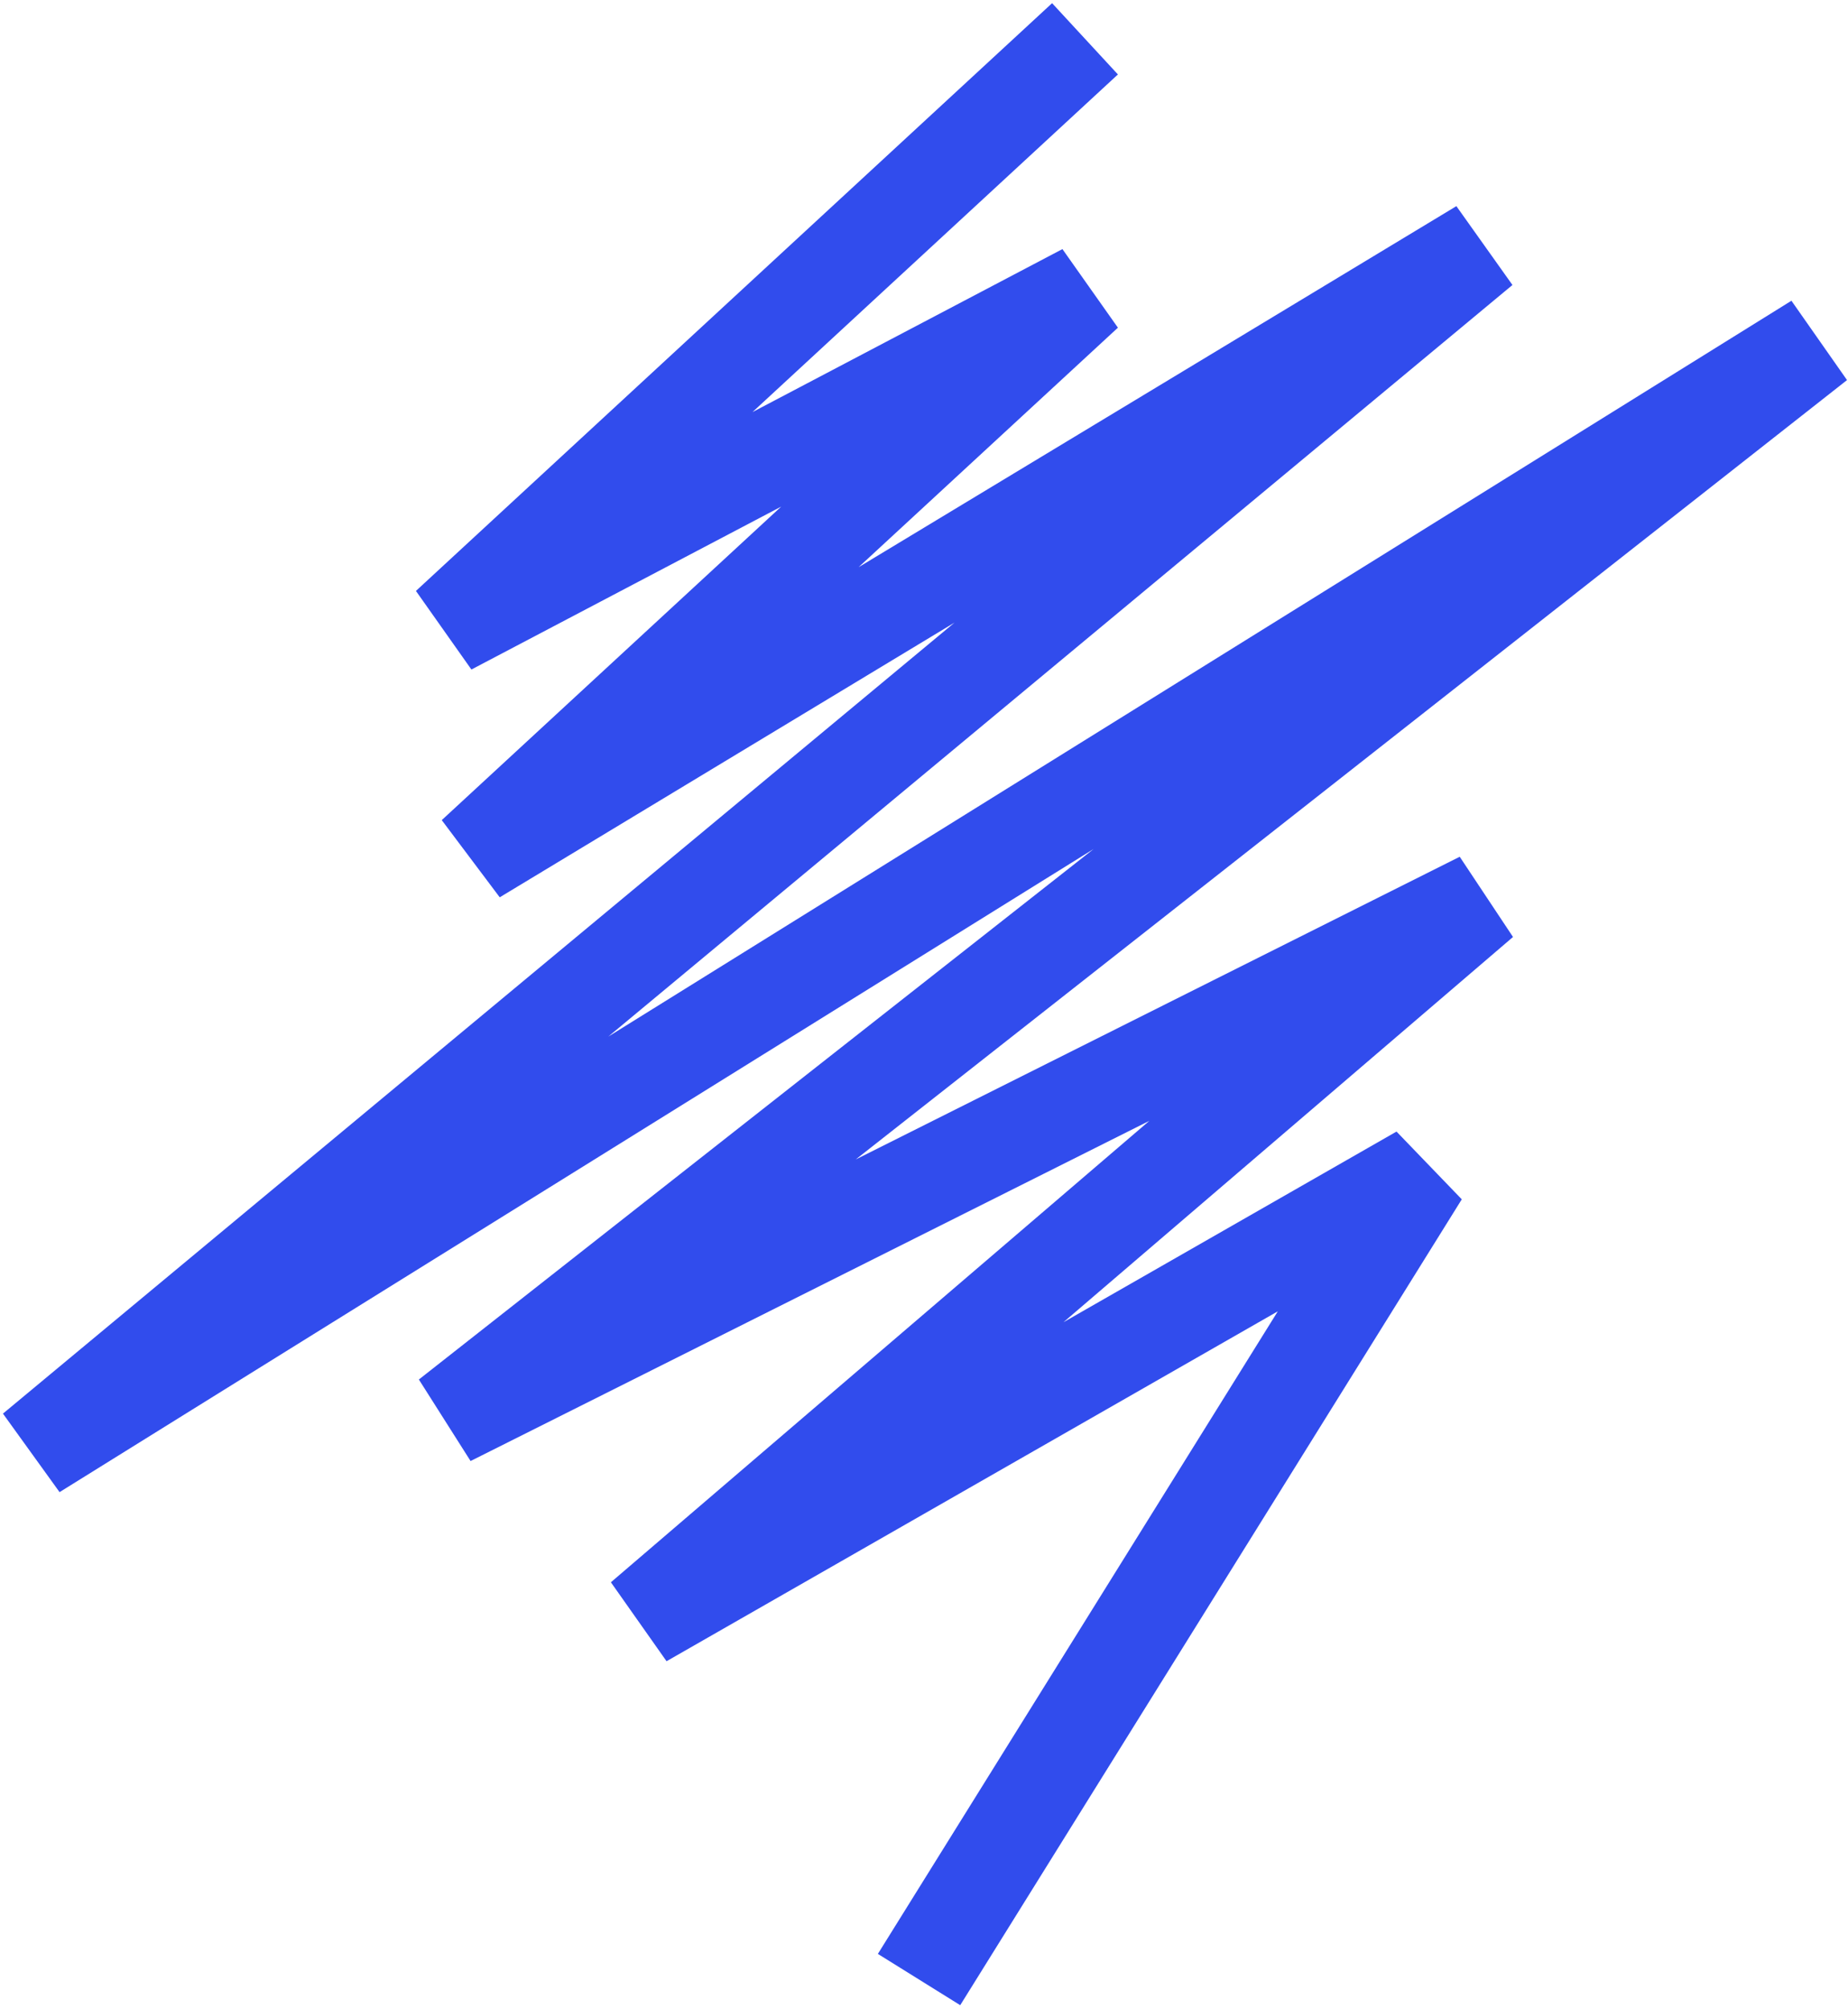
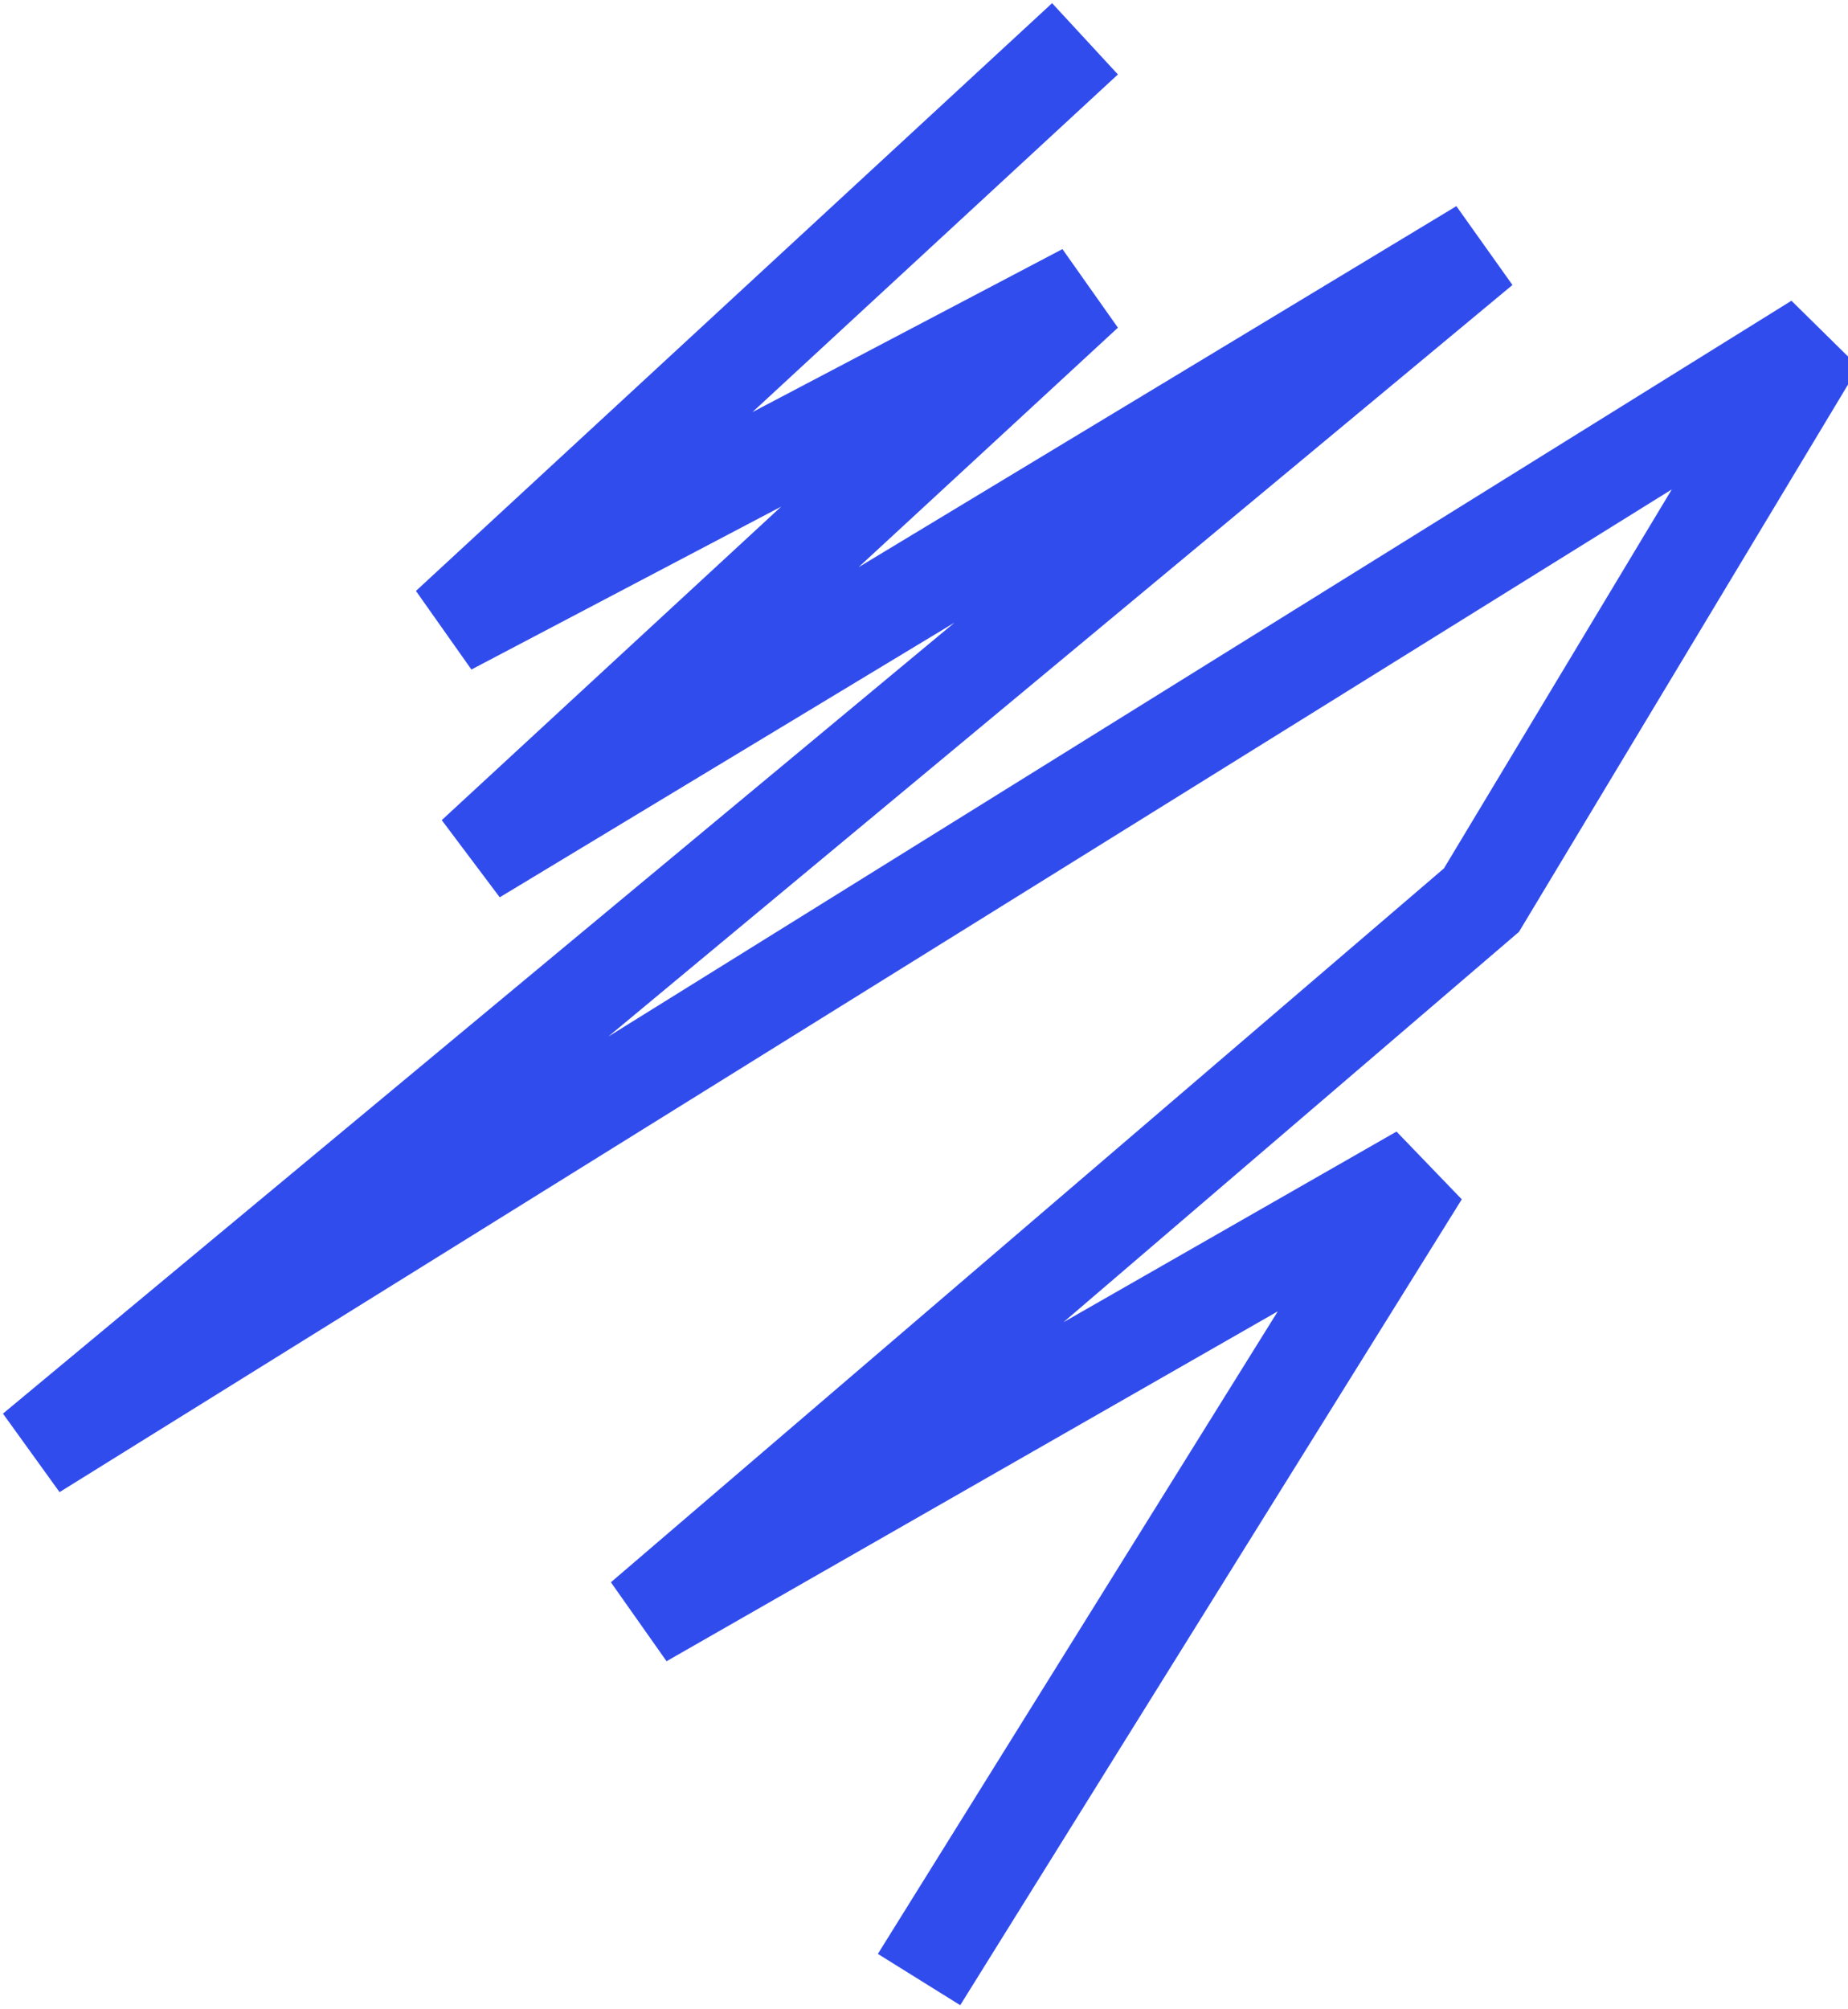
<svg xmlns="http://www.w3.org/2000/svg" width="381" height="414" viewBox="0 0 381 414" fill="none">
-   <path d="M223.694 8L92.537 129.143L223.694 60.191L97.859 176.381L305.429 51.048L7 299.048L374.619 70.476L92.537 292.19L305.429 185.524L132.454 333.714L292.884 241.905L189.479 408" stroke="#314CED" stroke-width="20" />
+   <path d="M223.694 8L92.537 129.143L223.694 60.191L97.859 176.381L305.429 51.048L7 299.048L374.619 70.476L305.429 185.524L132.454 333.714L292.884 241.905L189.479 408" stroke="#314CED" stroke-width="20" />
</svg>